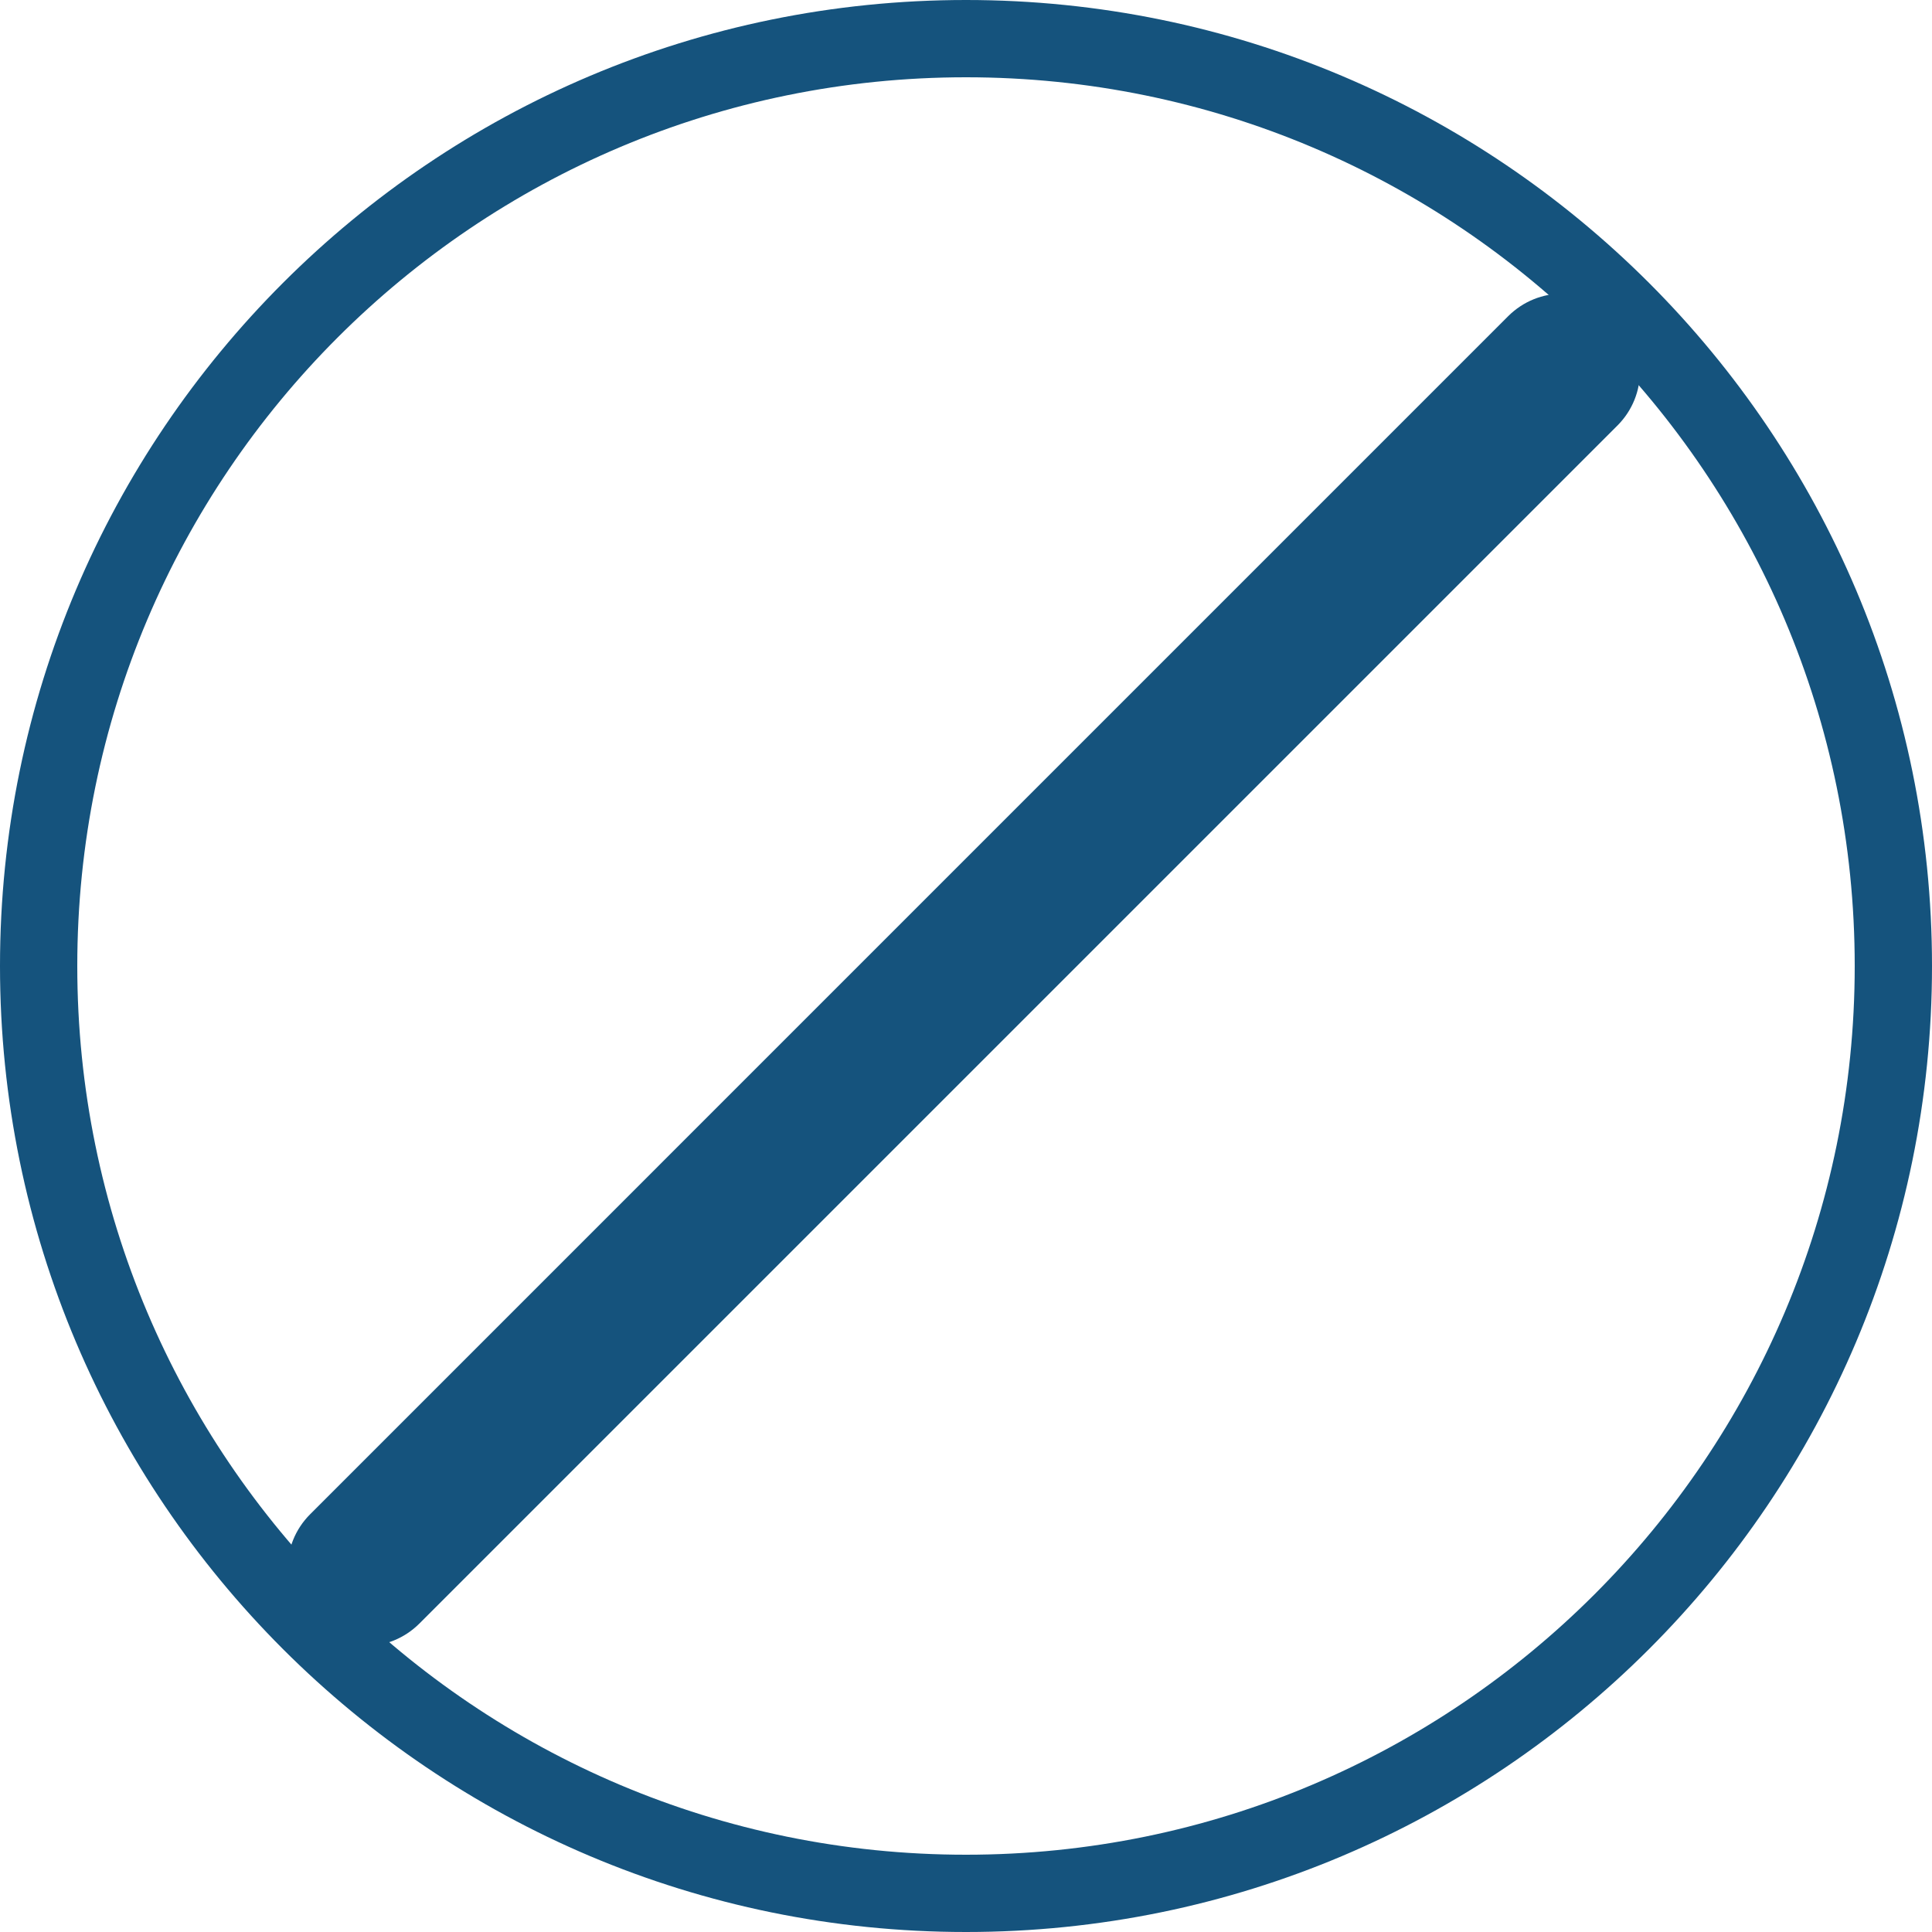
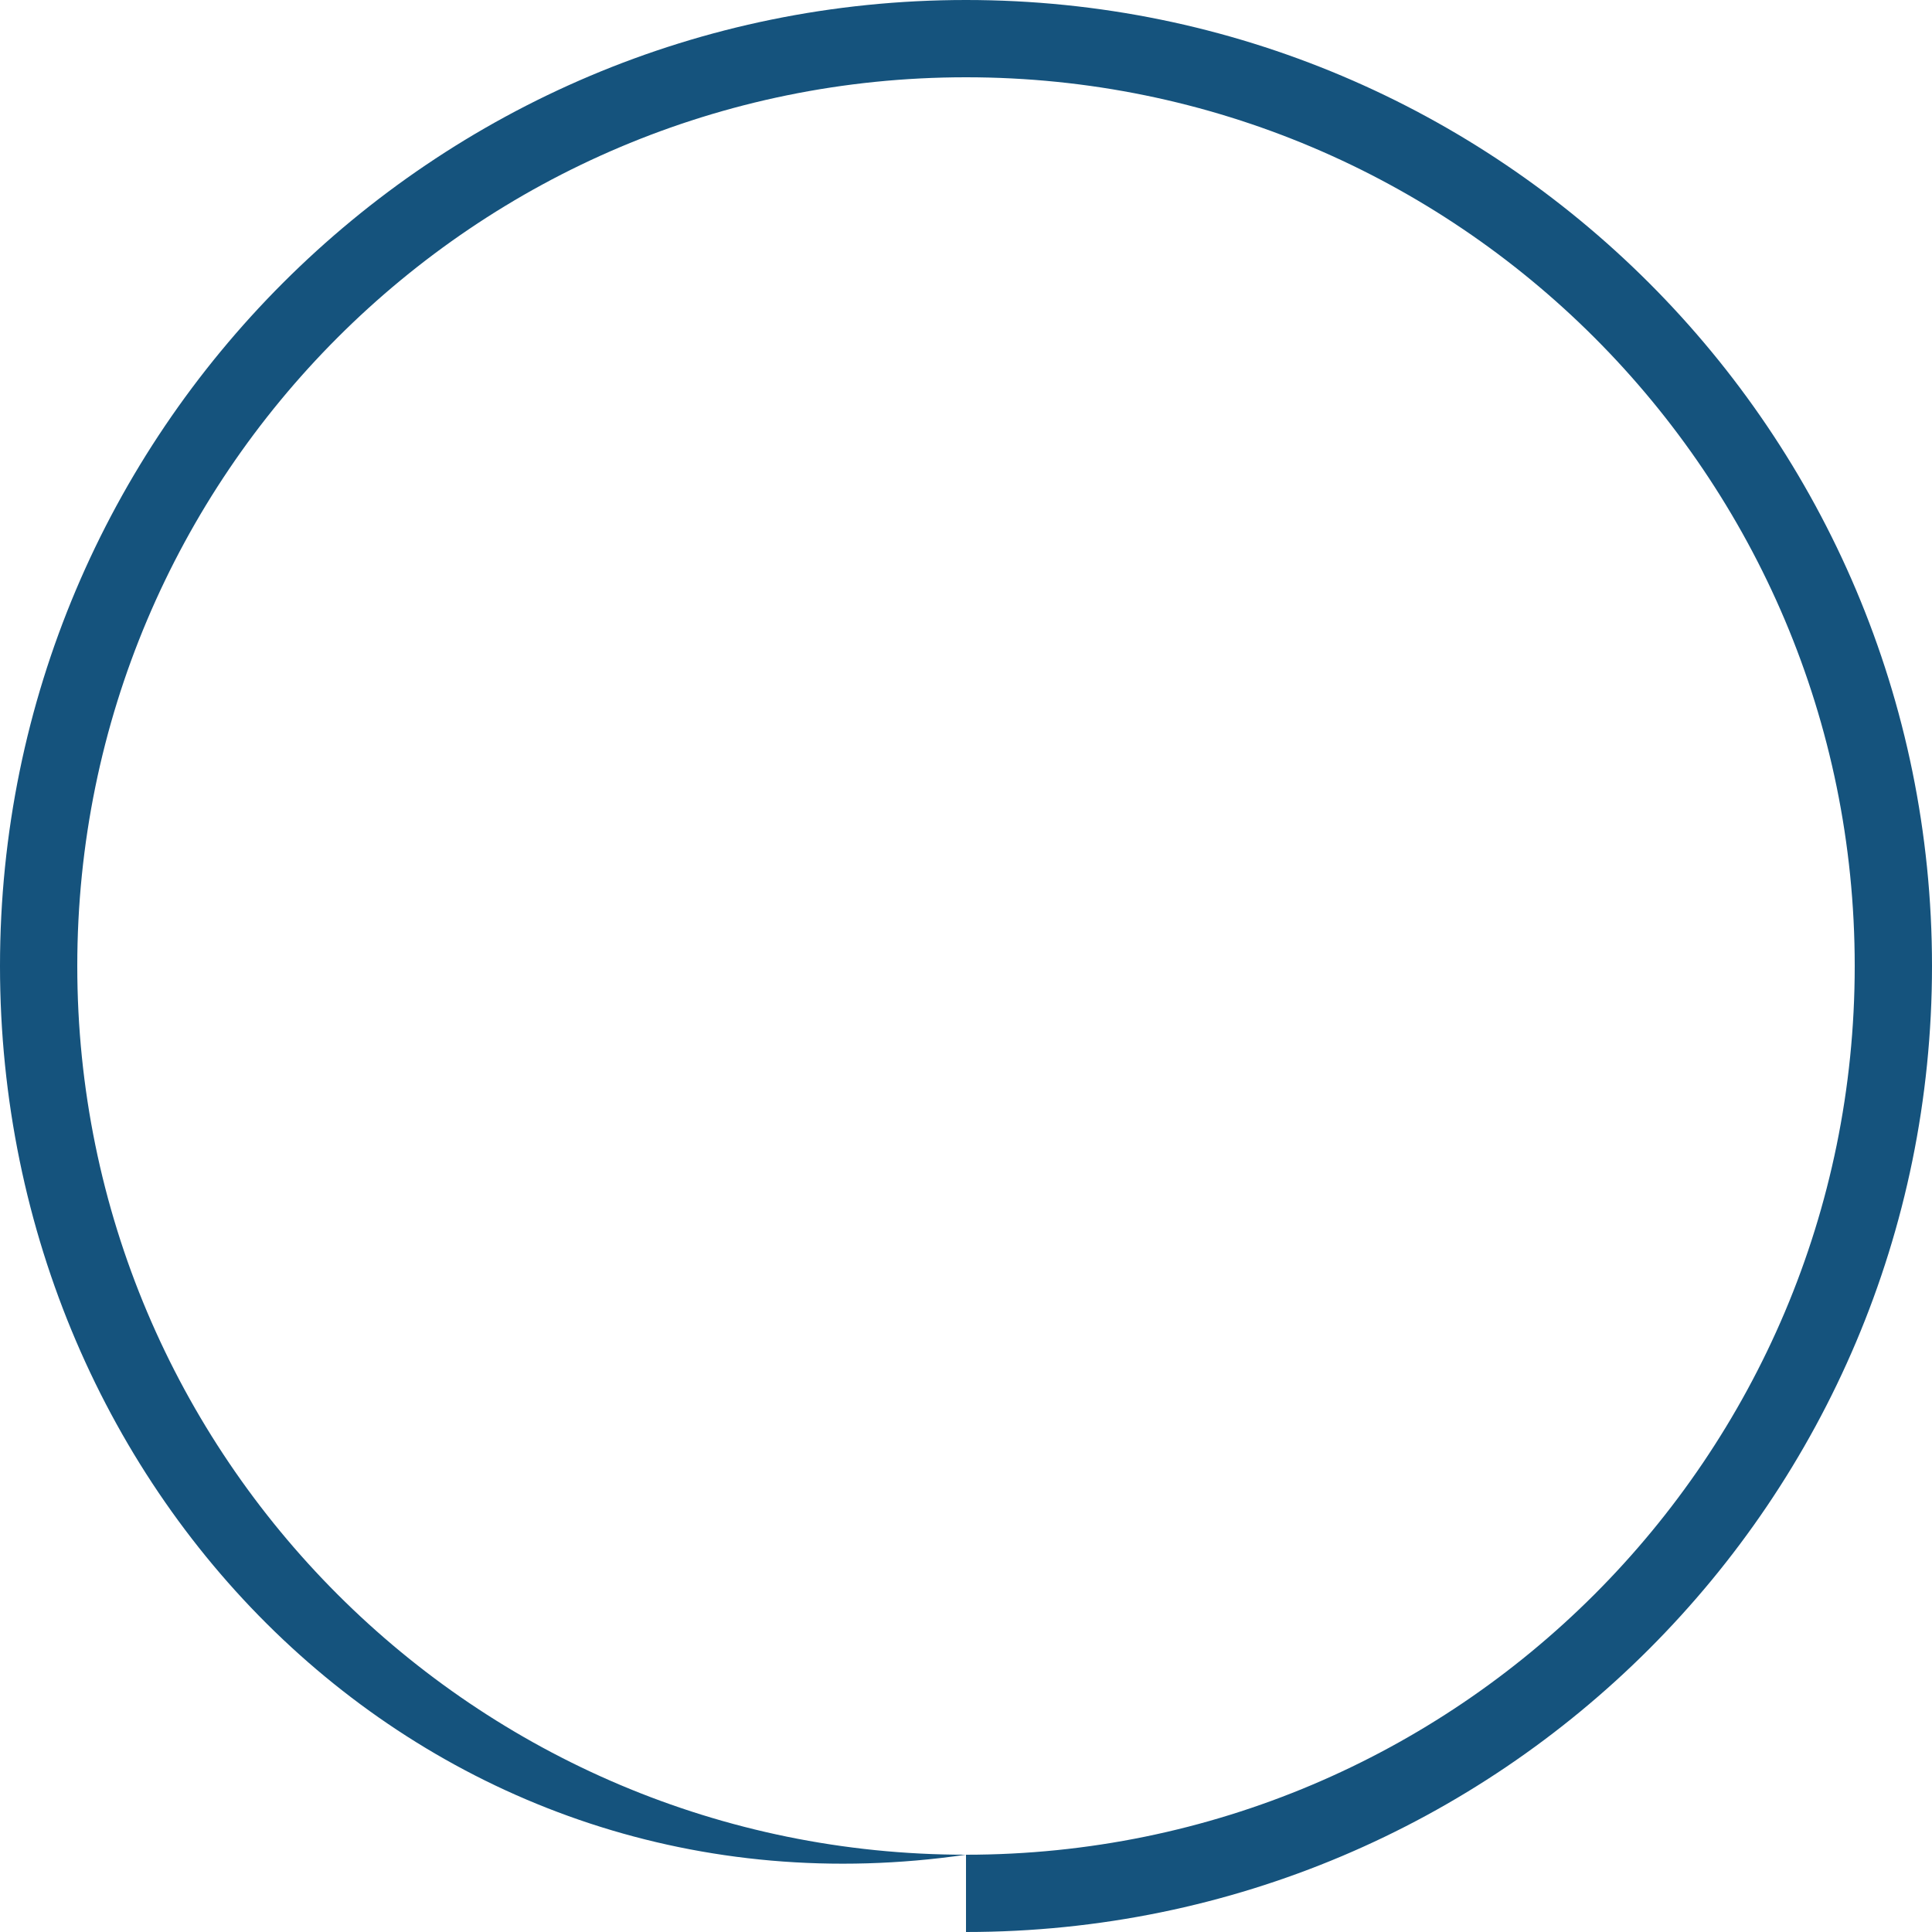
<svg xmlns="http://www.w3.org/2000/svg" width="50px" height="50px" viewBox="0 0 50 50" version="1.1">
  <title>Prohibited</title>
  <desc>Created with Sketch.</desc>
  <defs />
  <g id="Delivery-pages-(July-2018)---Large-Desktop" stroke="none" stroke-width="1" fill="none" fill-rule="evenodd">
    <g id="UK_Parcel_Delivery_LG_Desktop" transform="translate(-1212, -3666)" fill="#15537D" fill-rule="nonzero">
      <g id="Features-Copy" transform="translate(0, 3520)">
        <g id="3-Columns" transform="translate(280, 116)">
          <g id="Top-Couriers" transform="translate(787, 0)">
            <g id="Icon" transform="translate(125, 10)">
              <g id="Prohibited" transform="translate(20, 20)">
-                 <path d="M25,48 C37.703,48 48,37.703 48,25 C48,12.297 37.703,2 25,2 C12.297,2 2,12.297 2,25 C2,37.703 12.297,48 25,48 Z M25,50 C11.193,50 0,38.807 0,25 C0,11.193 11.193,0 25,0 C38.807,0 50,11.193 50,25 C50,38.807 38.807,50 25,50 Z" id="Oval" />
-                 <path d="M10.855,42.016 C10.074,42.797 8.808,42.797 8.027,42.016 C7.246,41.235 7.246,39.969 8.027,39.188 L39.03,8.184 C39.812,7.403 41.078,7.403 41.859,8.184 C42.64,8.965 42.64,10.232 41.859,11.013 L10.855,42.016 Z" id="Path-2" />
+                 <path d="M25,48 C37.703,48 48,37.703 48,25 C48,12.297 37.703,2 25,2 C12.297,2 2,12.297 2,25 C2,37.703 12.297,48 25,48 Z C11.193,50 0,38.807 0,25 C0,11.193 11.193,0 25,0 C38.807,0 50,11.193 50,25 C50,38.807 38.807,50 25,50 Z" id="Oval" />
              </g>
            </g>
          </g>
        </g>
      </g>
    </g>
  </g>
</svg>